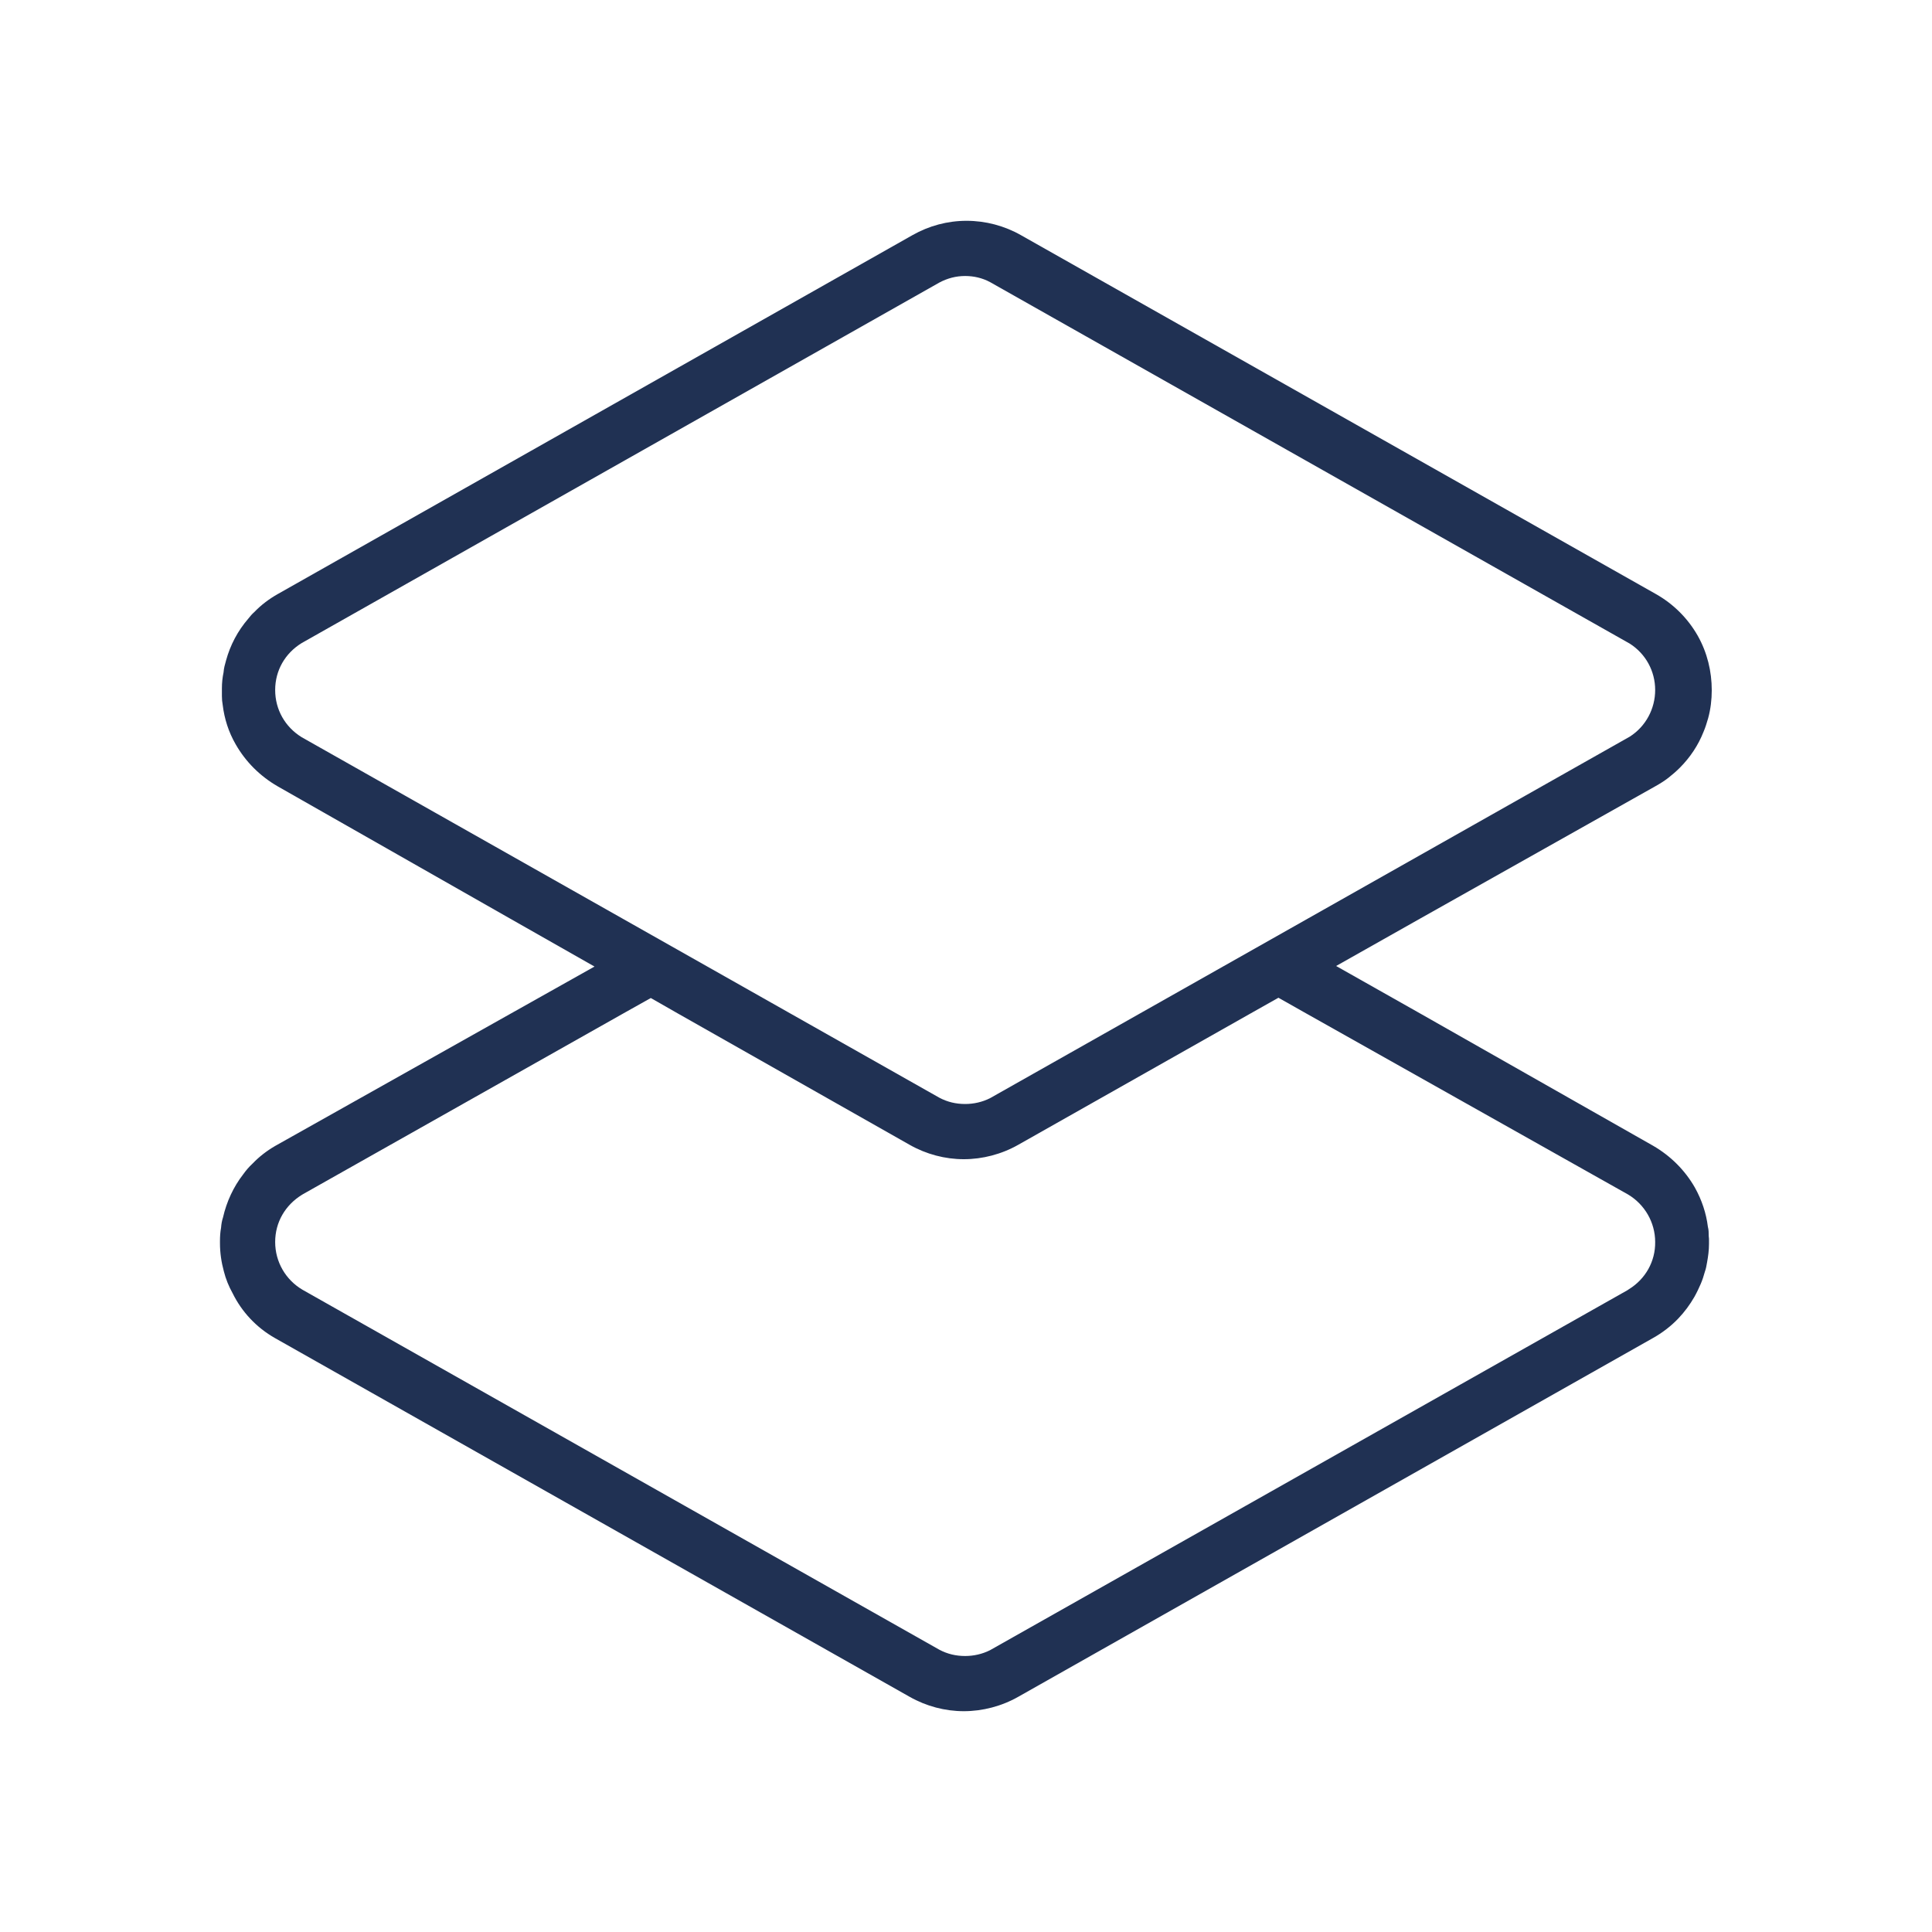
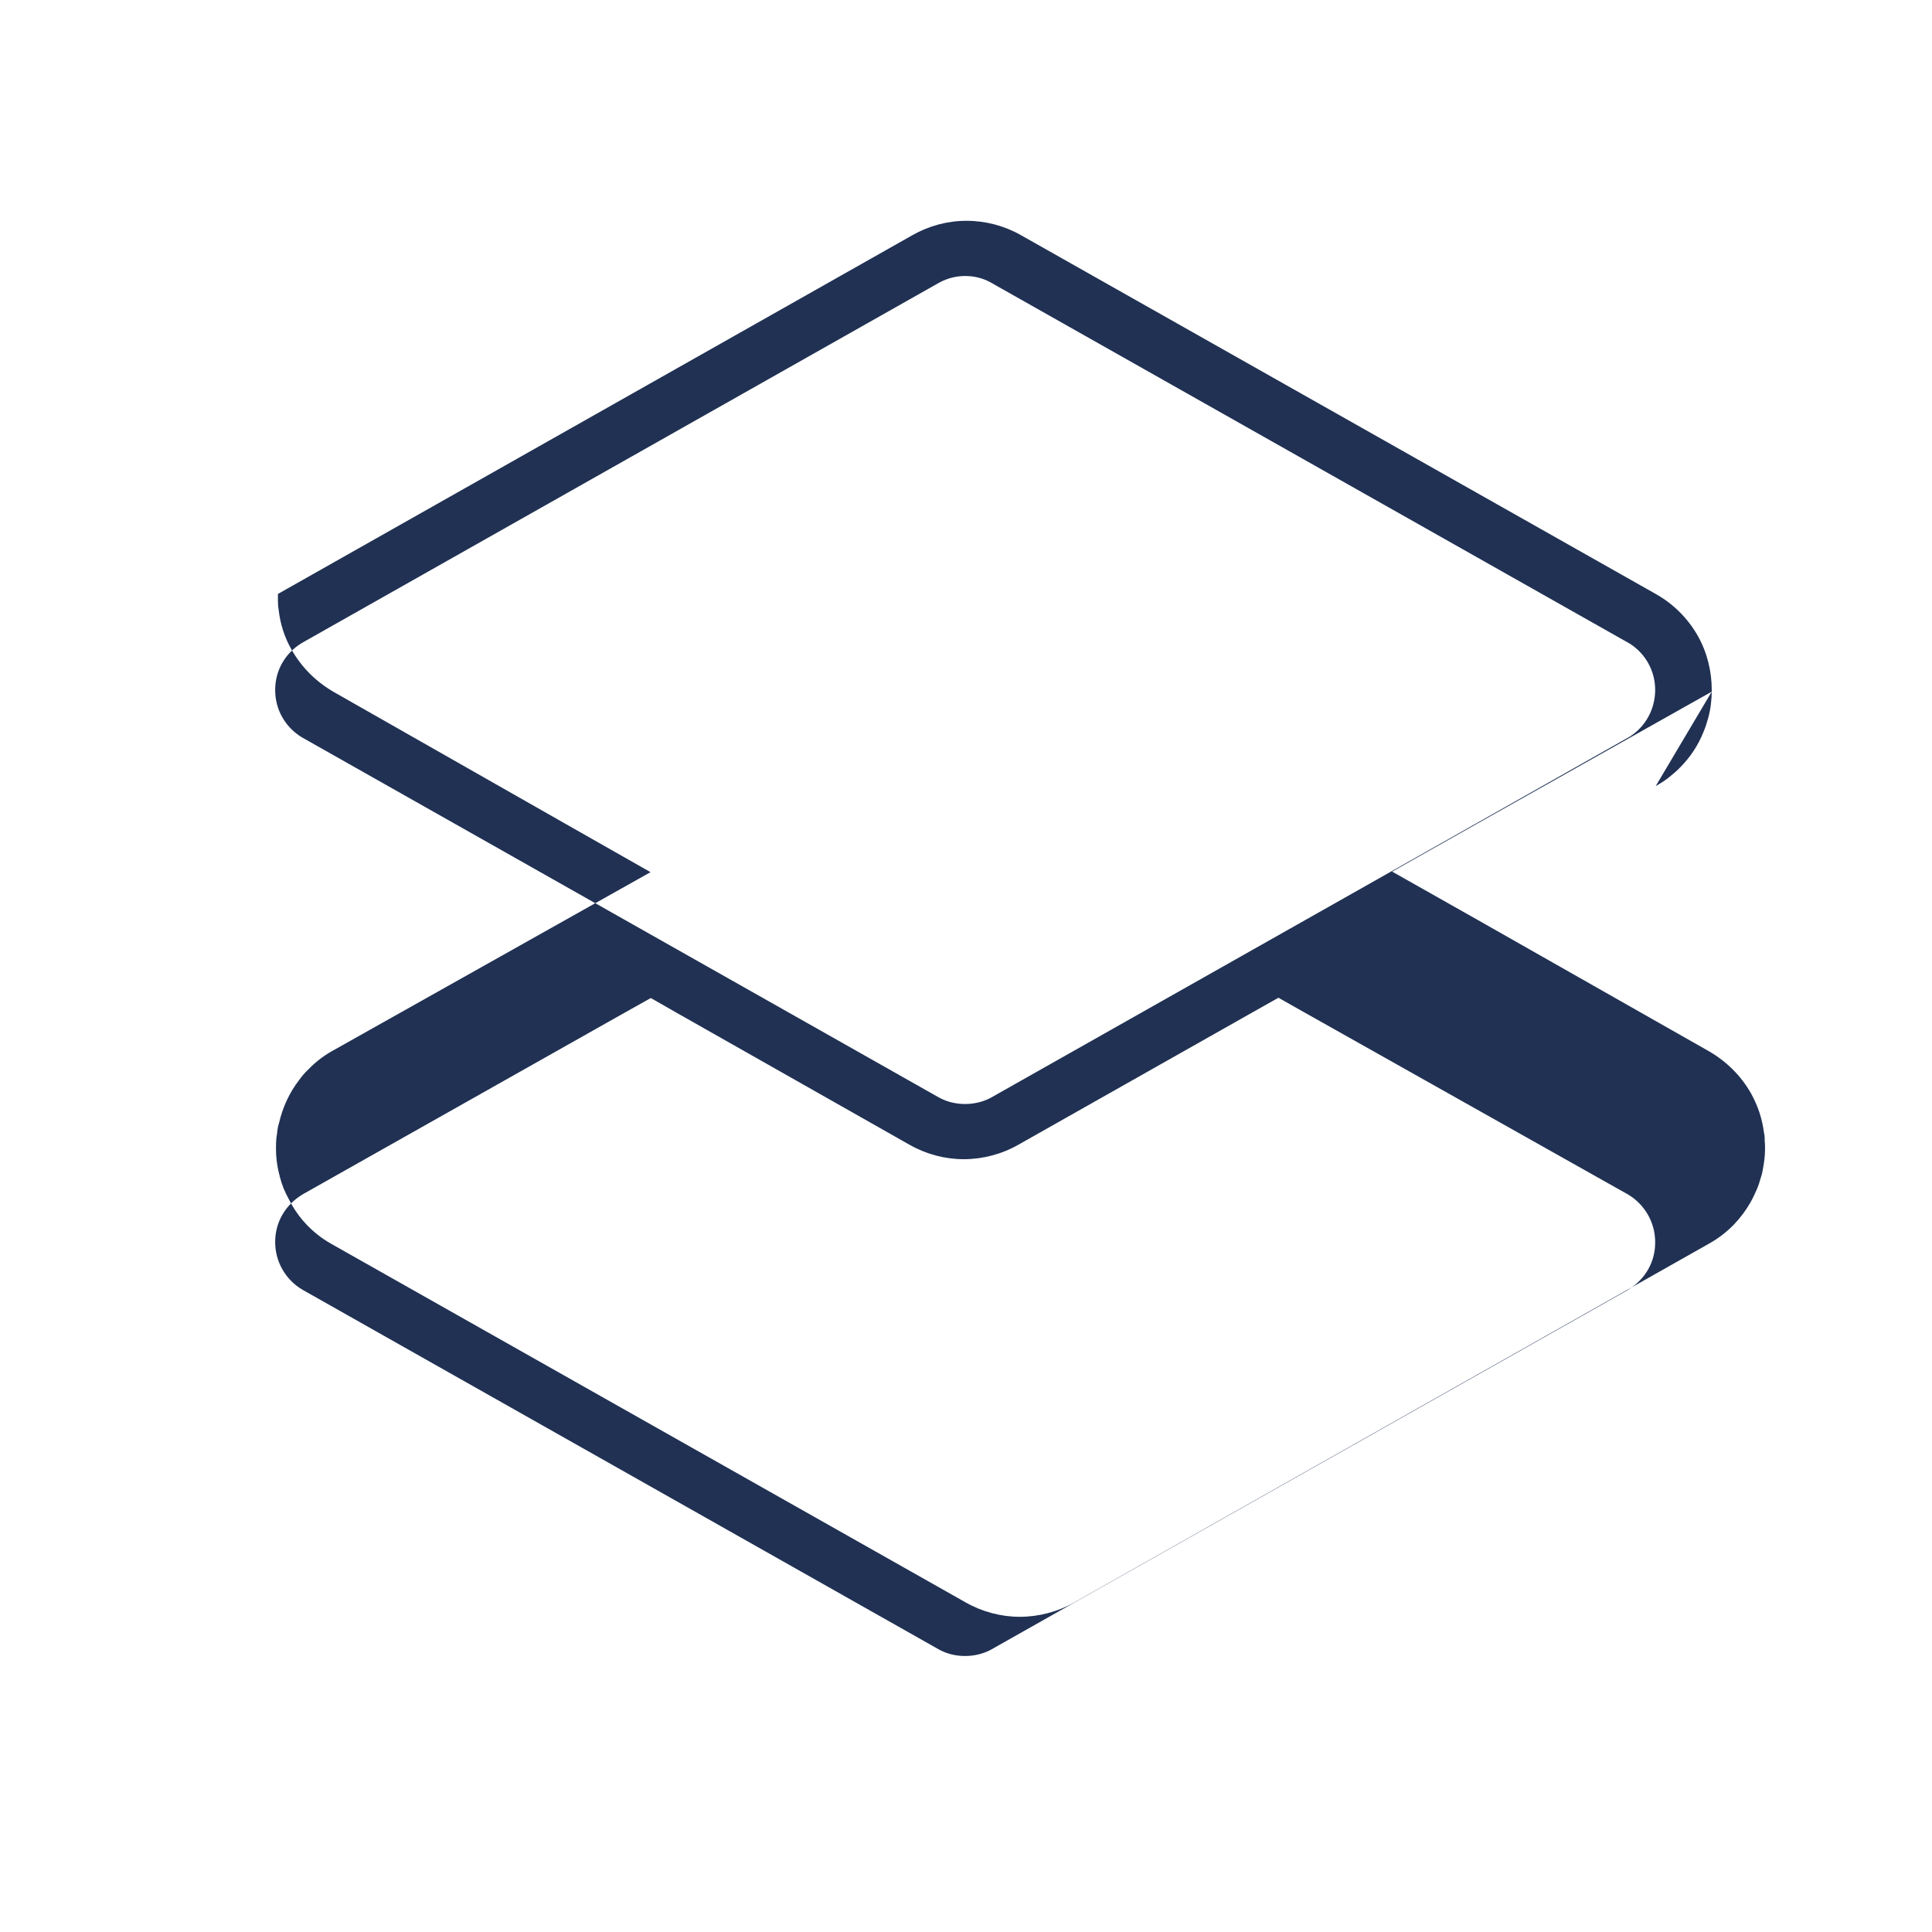
<svg xmlns="http://www.w3.org/2000/svg" id="Layer_1" viewBox="0 0 70 70">
  <defs>
    <style>.cls-1{fill:#203153;}</style>
  </defs>
-   <path class="cls-1" d="M59.99,28.48c.16-.09,.32-.19,.46-.3s.28-.23,.41-.36c.38-.38,.67-.82,.86-1.3,.07-.16,.12-.33,.17-.5,.09-.33,.13-.67,.13-1.01h0c0-.68-.16-1.36-.51-1.98-.36-.63-.88-1.15-1.52-1.51l-23-13c-.6-.34-1.28-.52-1.97-.52s-1.36,.18-1.96,.52L10.07,21.52c-.32,.18-.61,.4-.85,.65-.08,.07-.16,.16-.22,.24-.39,.45-.66,.97-.81,1.52-.04,.14-.08,.28-.09,.43-.04,.19-.06,.38-.06,.58v.13s0,.1,0,.15c0,.11,.01,.22,.03,.33,.06,.49,.21,.97,.47,1.42,.36,.63,.88,1.15,1.52,1.52l8.4,4.78,3.08,1.75-3.08,1.73-8.49,4.77c-.31,.18-.58,.39-.82,.64-.13,.12-.24,.25-.34,.39-.35,.45-.6,.99-.73,1.56-.04,.12-.06,.24-.07,.37-.03,.16-.04,.32-.04,.49v.07c0,.35,.05,.69,.14,1.02,.07,.28,.18,.55,.32,.8,.33,.67,.86,1.24,1.53,1.62l23,13c.6,.34,1.28,.52,1.96,.52s1.37-.18,1.97-.52l23-13c.34-.19,.65-.43,.91-.7,.23-.24,.43-.51,.59-.79,.09-.16,.16-.31,.23-.47,.06-.14,.11-.29,.15-.44,.04-.11,.06-.22,.08-.34,.04-.22,.07-.44,.07-.67v-.14s0-.1-.01-.15c0-.11,0-.22-.03-.33-.06-.49-.22-.97-.47-1.42-.36-.63-.88-1.15-1.52-1.52l-8.4-4.77-3.08-1.74,3.03-1.71,8.55-4.81Zm-49.06-1.77c-.6-.37-.96-1-.96-1.71s.36-1.33,.96-1.7l23.1-13.06c.3-.16,.61-.24,.94-.24,.31,0,.62,.07,.9,.22l23.18,13.1c.58,.37,.92,1,.92,1.68s-.34,1.32-.92,1.69l-23.18,13.1c-.28,.14-.59,.21-.9,.21-.33,0-.64-.07-.94-.23L10.93,26.71Zm48.06,16.57c.6,.36,.98,1.01,.98,1.72,.01,.7-.35,1.34-.95,1.71l-.06,.04-23.09,13.04c-.28,.14-.59,.21-.9,.21-.33,0-.64-.07-.94-.23l-23.07-13.04c-.61-.36-.99-1.01-.99-1.73s.37-1.34,.97-1.71l.05-.03,11.68-6.59,.91-.51,.98,.56,8.4,4.76c.6,.34,1.28,.52,1.96,.52s1.37-.18,1.97-.52l8.49-4.8,.94-.53,.92,.52,11.75,6.61Z" />
+   <path class="cls-1" d="M59.99,28.48c.16-.09,.32-.19,.46-.3s.28-.23,.41-.36c.38-.38,.67-.82,.86-1.3,.07-.16,.12-.33,.17-.5,.09-.33,.13-.67,.13-1.01h0c0-.68-.16-1.36-.51-1.98-.36-.63-.88-1.15-1.52-1.51l-23-13c-.6-.34-1.28-.52-1.97-.52s-1.36,.18-1.96,.52L10.07,21.52v.13s0,.1,0,.15c0,.11,.01,.22,.03,.33,.06,.49,.21,.97,.47,1.42,.36,.63,.88,1.15,1.52,1.52l8.4,4.78,3.08,1.75-3.08,1.73-8.49,4.77c-.31,.18-.58,.39-.82,.64-.13,.12-.24,.25-.34,.39-.35,.45-.6,.99-.73,1.56-.04,.12-.06,.24-.07,.37-.03,.16-.04,.32-.04,.49v.07c0,.35,.05,.69,.14,1.02,.07,.28,.18,.55,.32,.8,.33,.67,.86,1.24,1.53,1.62l23,13c.6,.34,1.28,.52,1.96,.52s1.37-.18,1.97-.52l23-13c.34-.19,.65-.43,.91-.7,.23-.24,.43-.51,.59-.79,.09-.16,.16-.31,.23-.47,.06-.14,.11-.29,.15-.44,.04-.11,.06-.22,.08-.34,.04-.22,.07-.44,.07-.67v-.14s0-.1-.01-.15c0-.11,0-.22-.03-.33-.06-.49-.22-.97-.47-1.42-.36-.63-.88-1.15-1.52-1.52l-8.4-4.77-3.08-1.74,3.03-1.71,8.55-4.81Zm-49.06-1.77c-.6-.37-.96-1-.96-1.71s.36-1.33,.96-1.7l23.1-13.06c.3-.16,.61-.24,.94-.24,.31,0,.62,.07,.9,.22l23.18,13.1c.58,.37,.92,1,.92,1.68s-.34,1.32-.92,1.69l-23.18,13.1c-.28,.14-.59,.21-.9,.21-.33,0-.64-.07-.94-.23L10.93,26.71Zm48.06,16.57c.6,.36,.98,1.01,.98,1.72,.01,.7-.35,1.34-.95,1.71l-.06,.04-23.09,13.04c-.28,.14-.59,.21-.9,.21-.33,0-.64-.07-.94-.23l-23.07-13.04c-.61-.36-.99-1.01-.99-1.73s.37-1.34,.97-1.71l.05-.03,11.68-6.59,.91-.51,.98,.56,8.4,4.76c.6,.34,1.28,.52,1.96,.52s1.37-.18,1.97-.52l8.49-4.8,.94-.53,.92,.52,11.75,6.61Z" />
</svg>